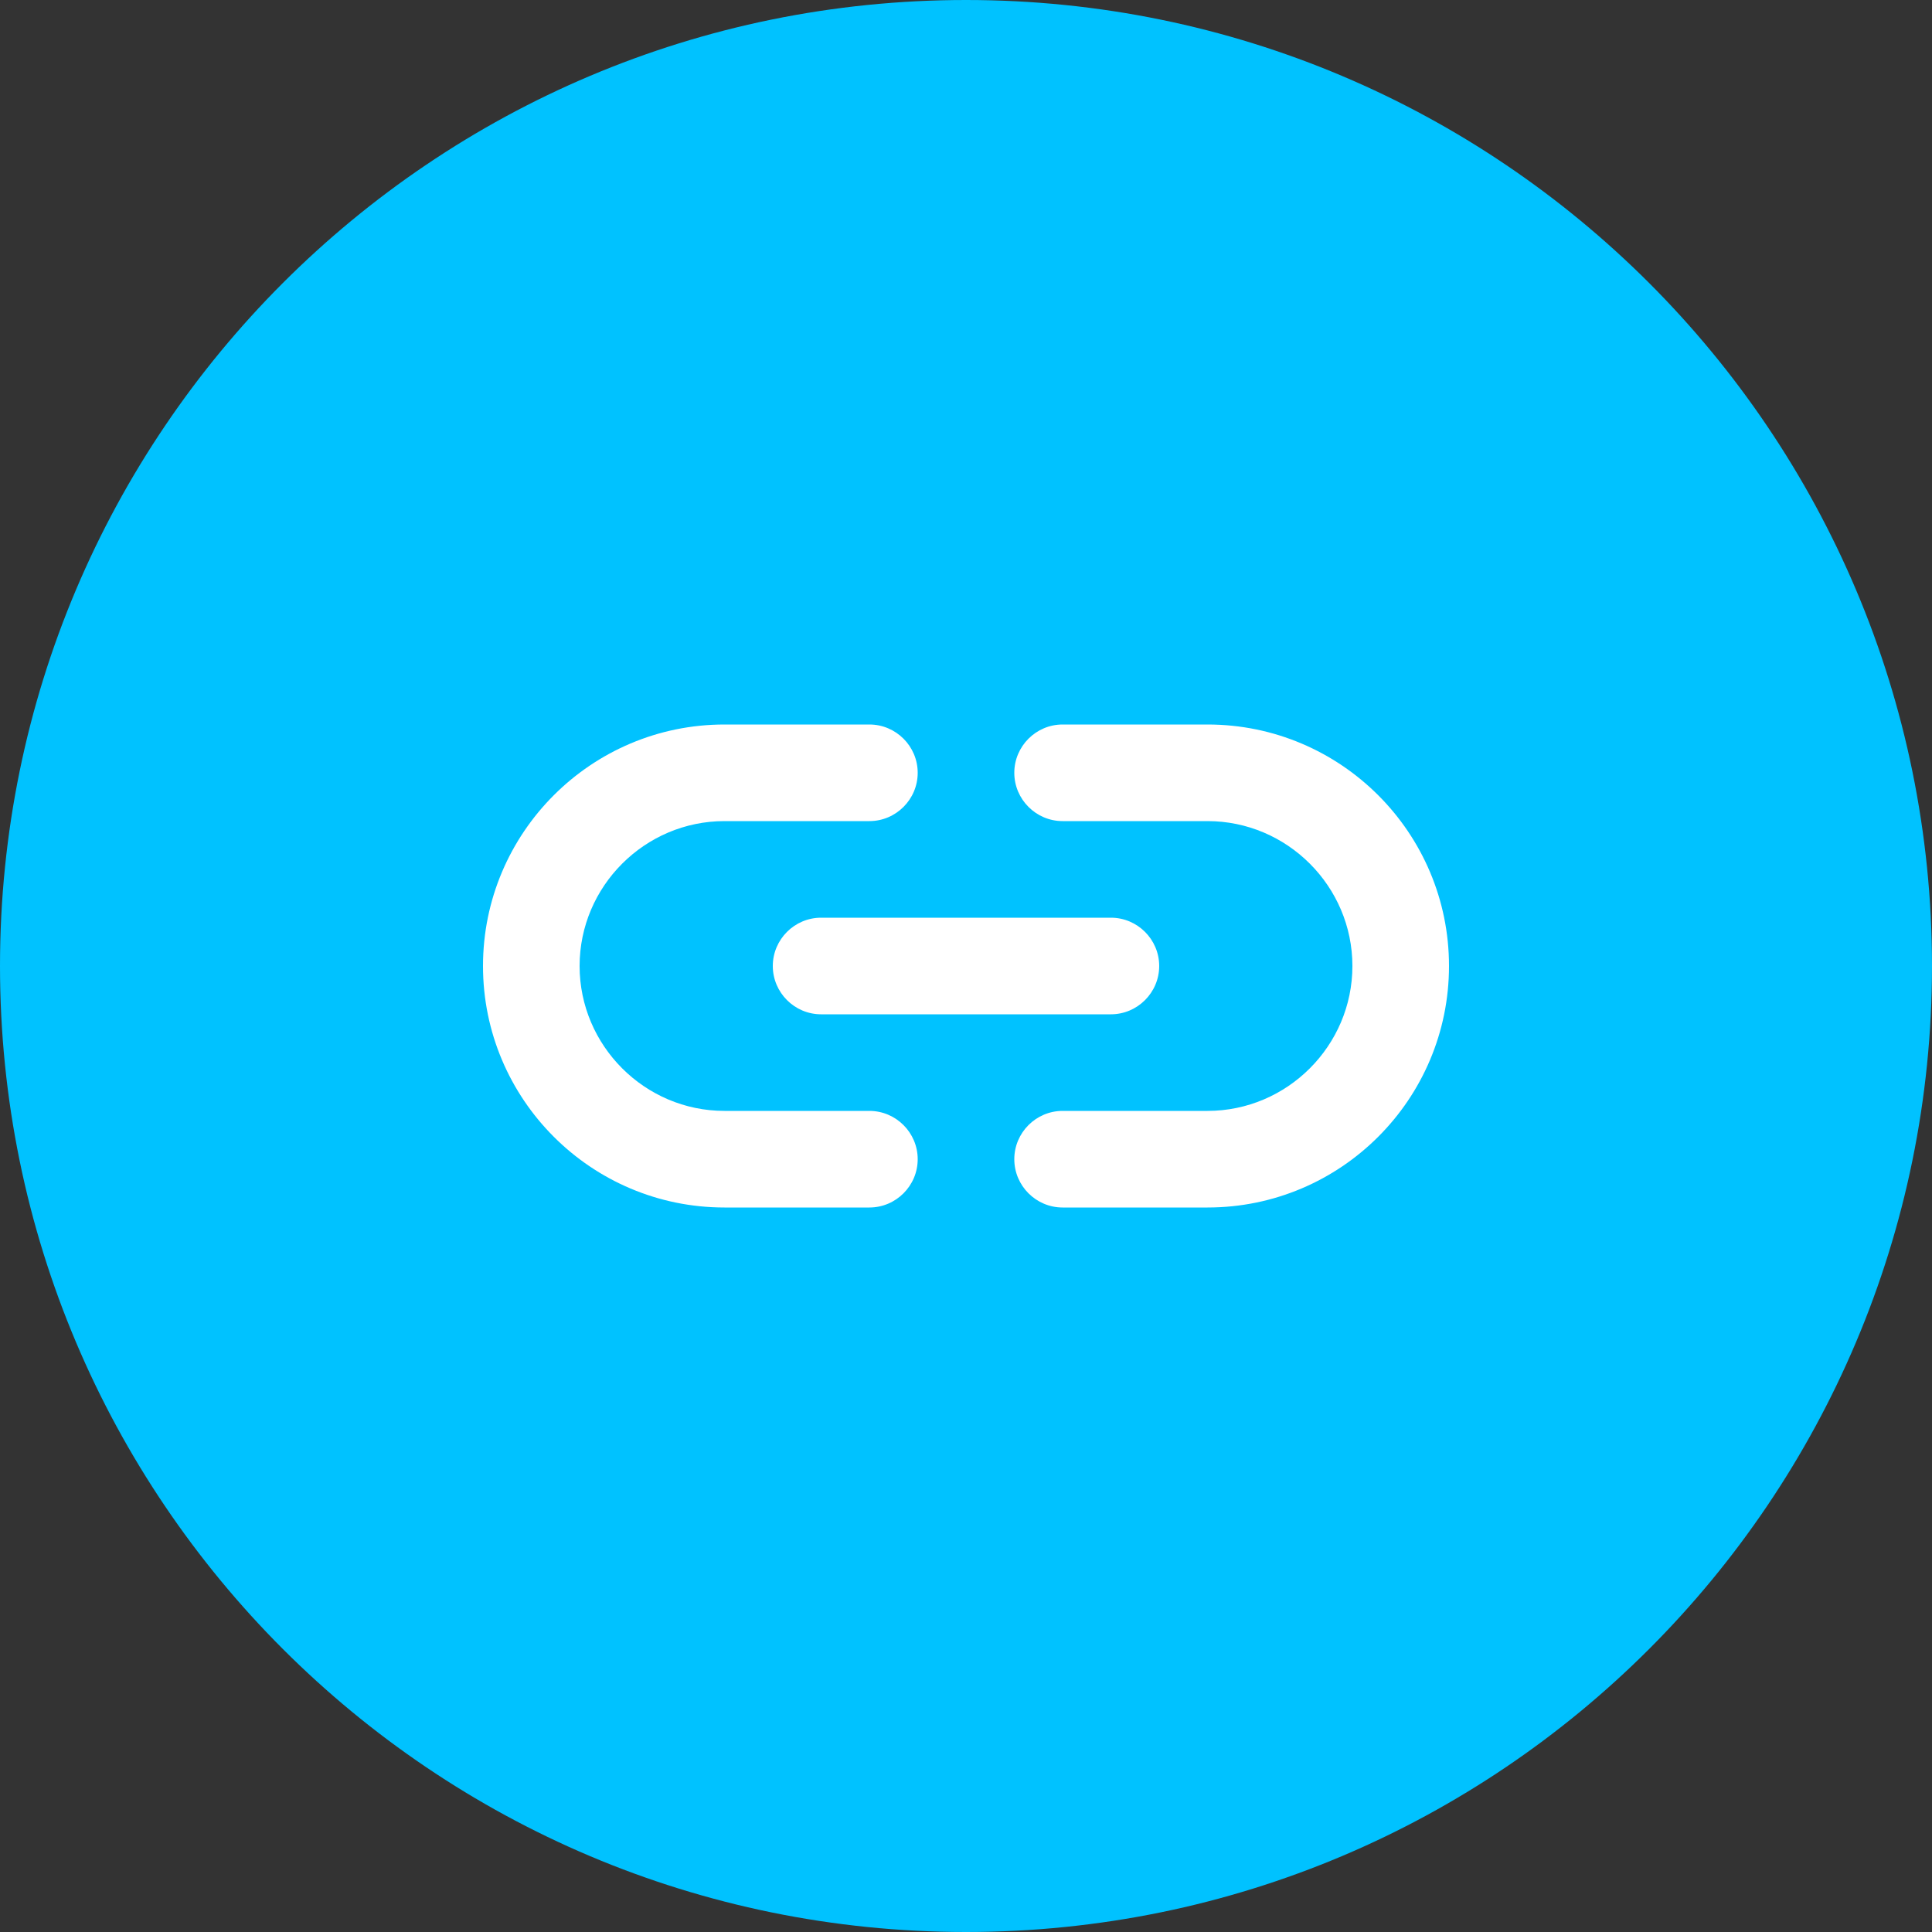
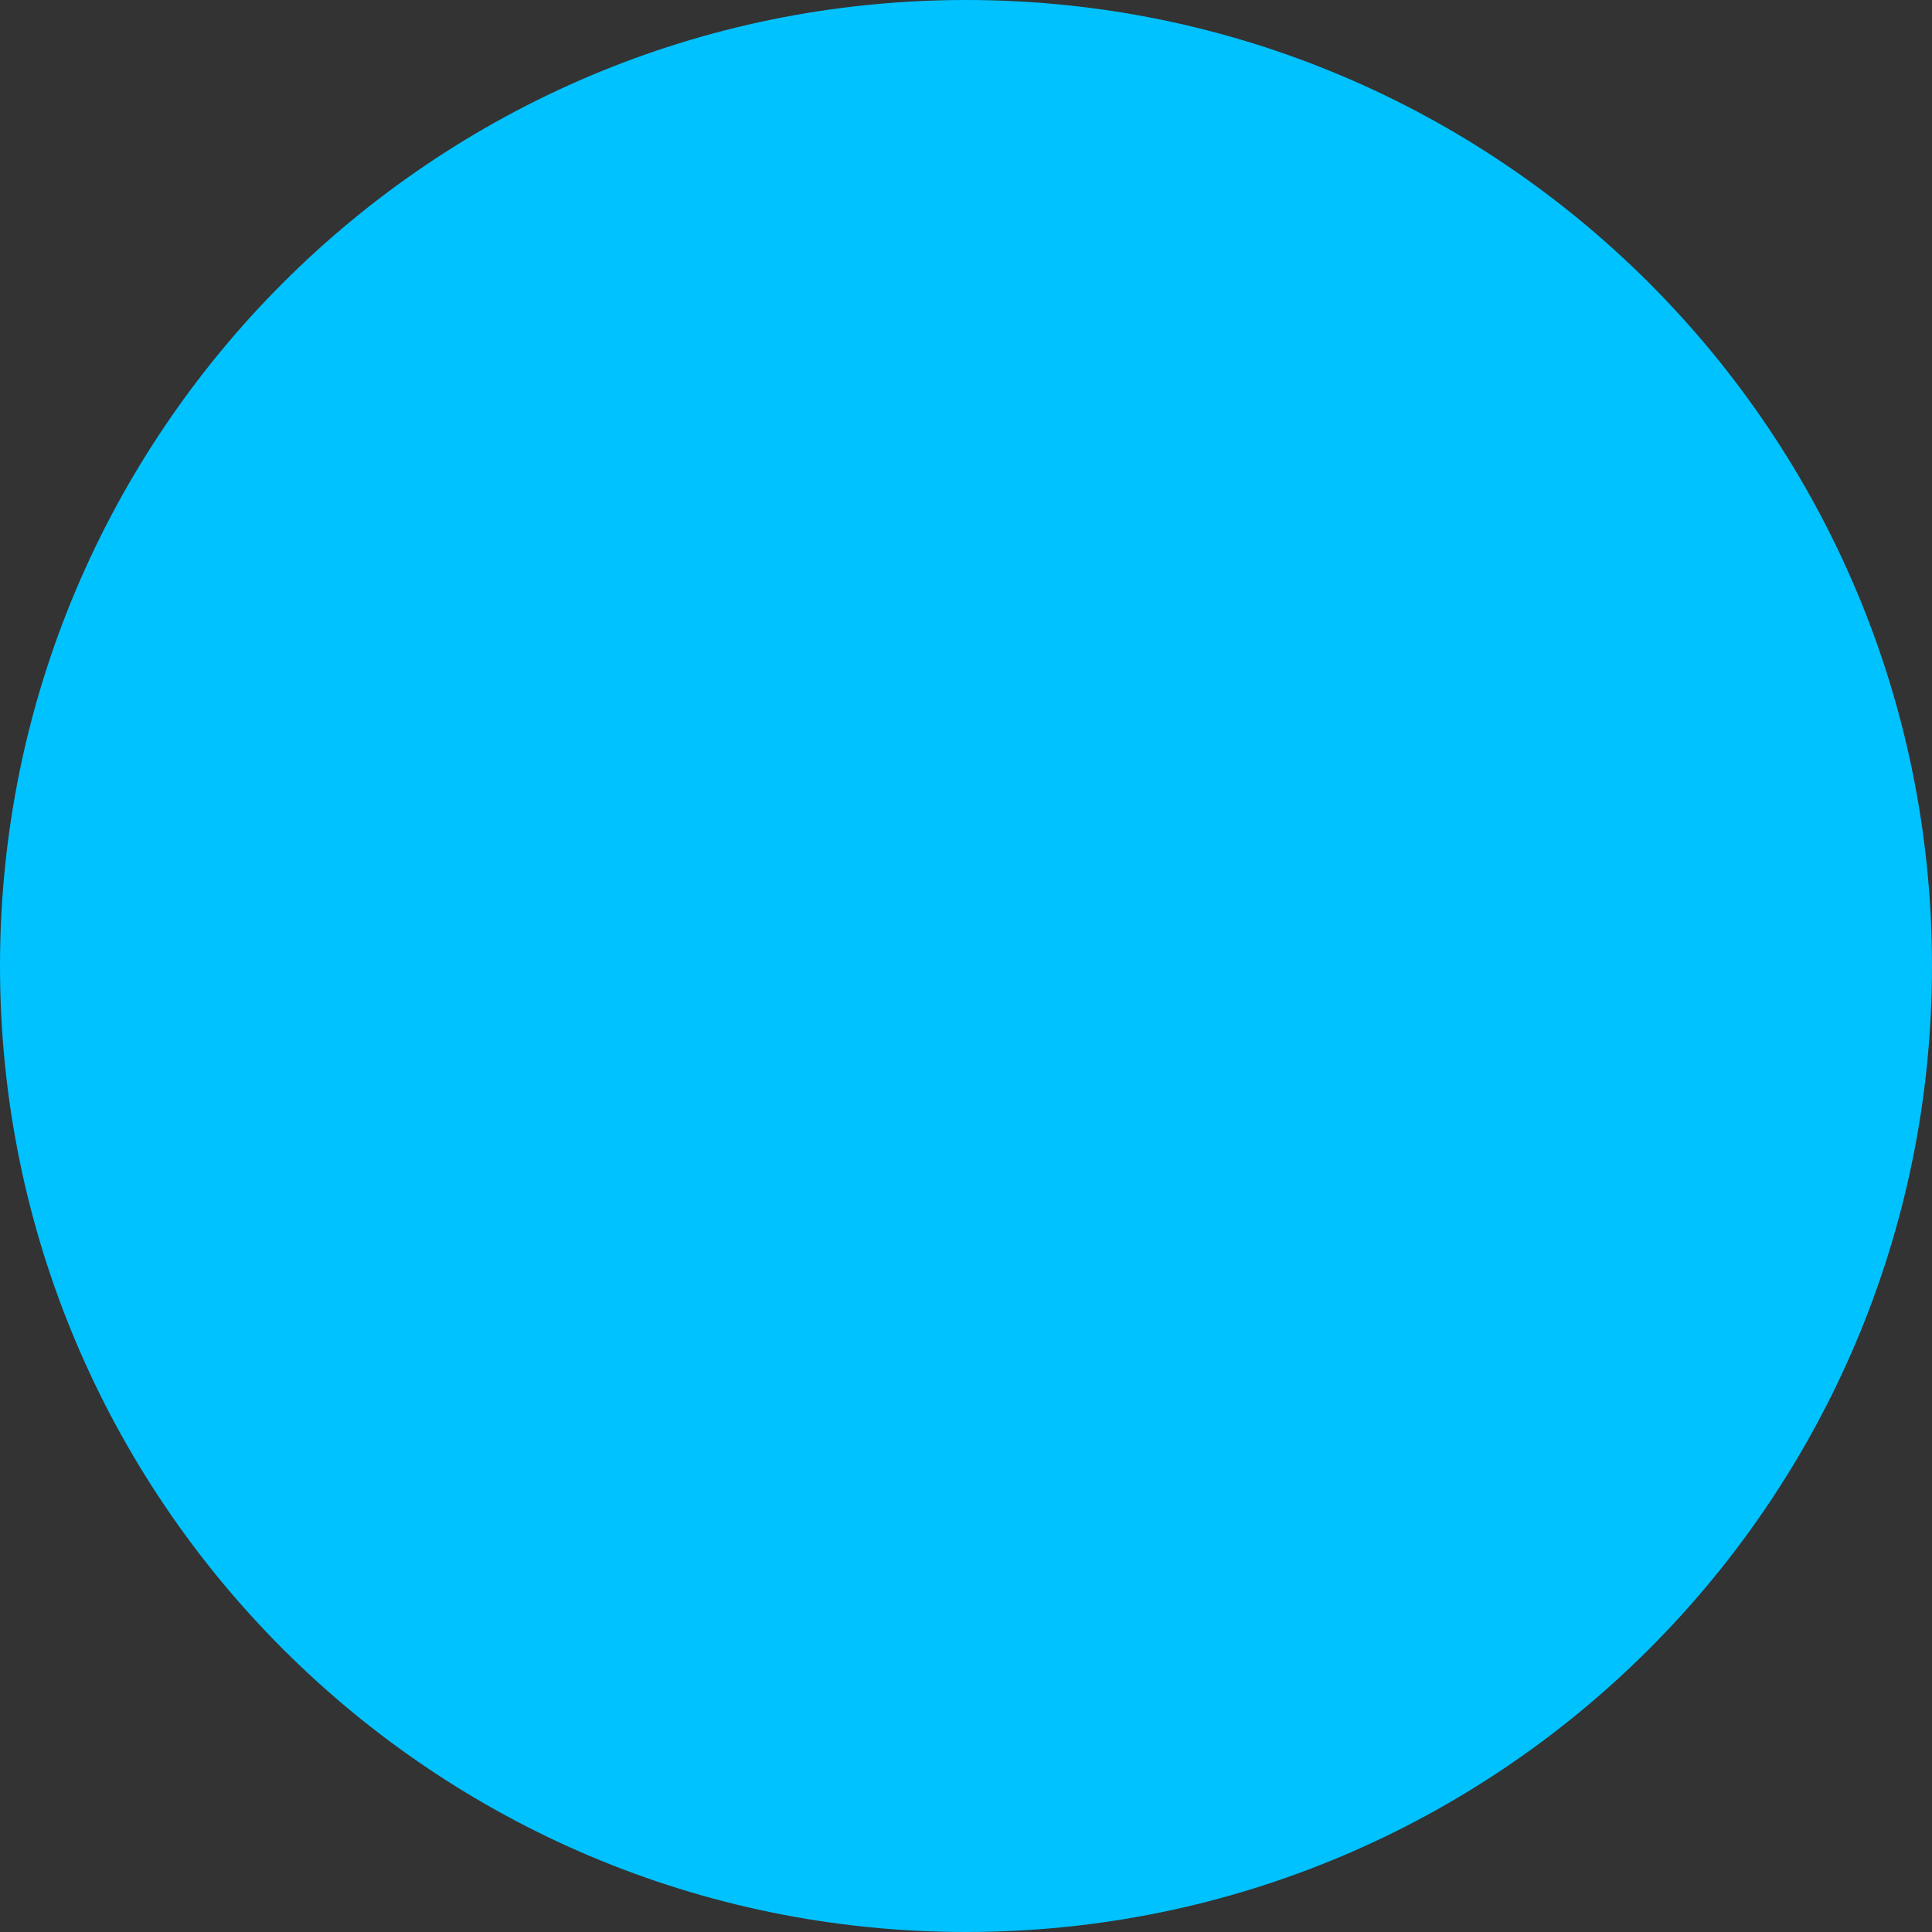
<svg xmlns="http://www.w3.org/2000/svg" fill="none" height="40" viewBox="0 0 40 40" width="40">
  <rect x="0" y="0" width="40" height="40" fill="#333333" stroke="none" />
  <path d="M0 20C0 8.954 8.954 0 20 0V0C31.046 0 40 8.954 40 20V20C40 31.046 31.046 40 20 40V40C8.954 40 0 31.046 0 20V20Z" fill="#00C2FF" />
-   <path d="M25 15H22C21.45 15 21 15.45 21 16C21 16.55 21.45 17 22 17H25C26.65 17 28 18.35 28 20C28 21.65 26.65 23 25 23H22C21.45 23 21 23.45 21 24C21 24.55 21.45 25 22 25H25C27.76 25 30 22.76 30 20C30 17.24 27.76 15 25 15ZM16 20C16 20.55 16.45 21 17 21H23C23.55 21 24 20.55 24 20C24 19.45 23.55 19 23 19H17C16.45 19 16 19.45 16 20ZM18 23H15C13.35 23 12 21.65 12 20C12 18.35 13.35 17 15 17H18C18.55 17 19 16.55 19 16C19 15.45 18.55 15 18 15H15C12.24 15 10 17.24 10 20C10 22.76 12.24 25 15 25H18C18.55 25 19 24.55 19 24C19 23.45 18.55 23 18 23Z" fill="white" />
</svg>